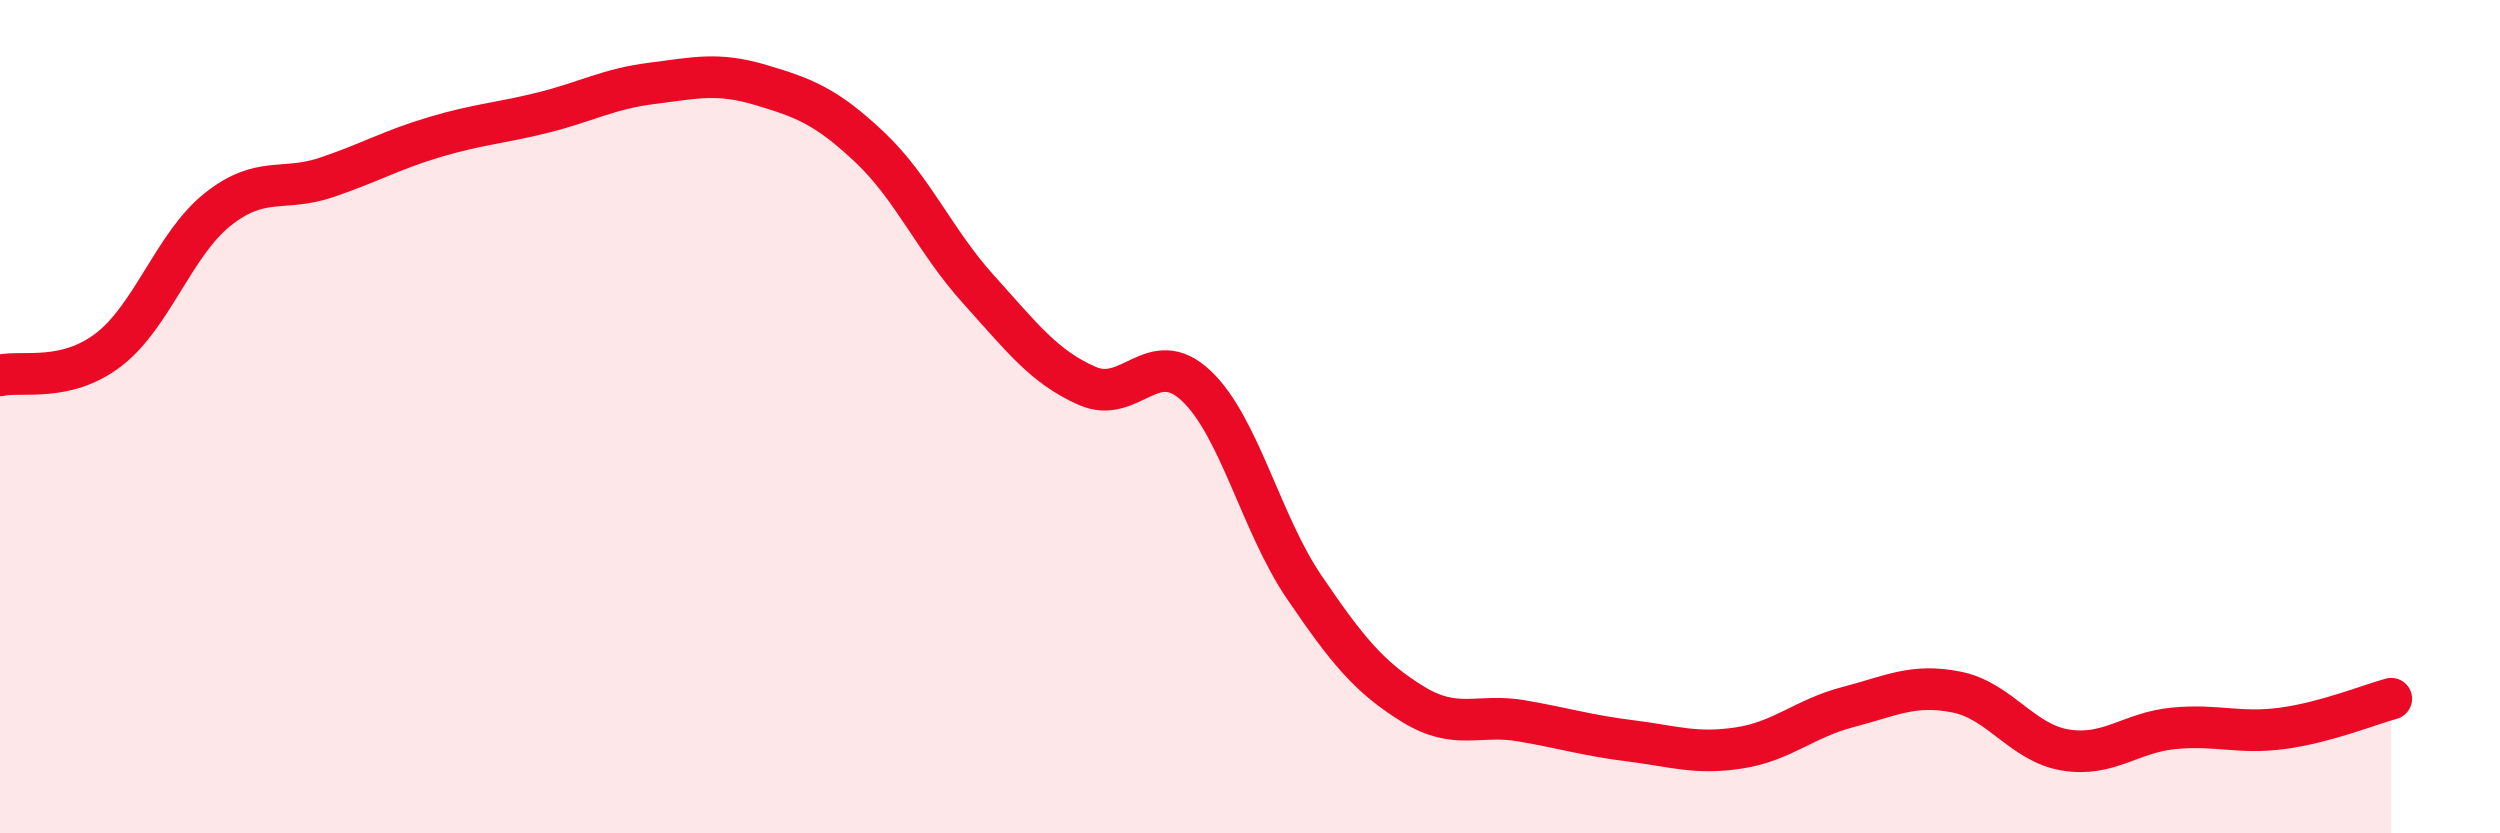
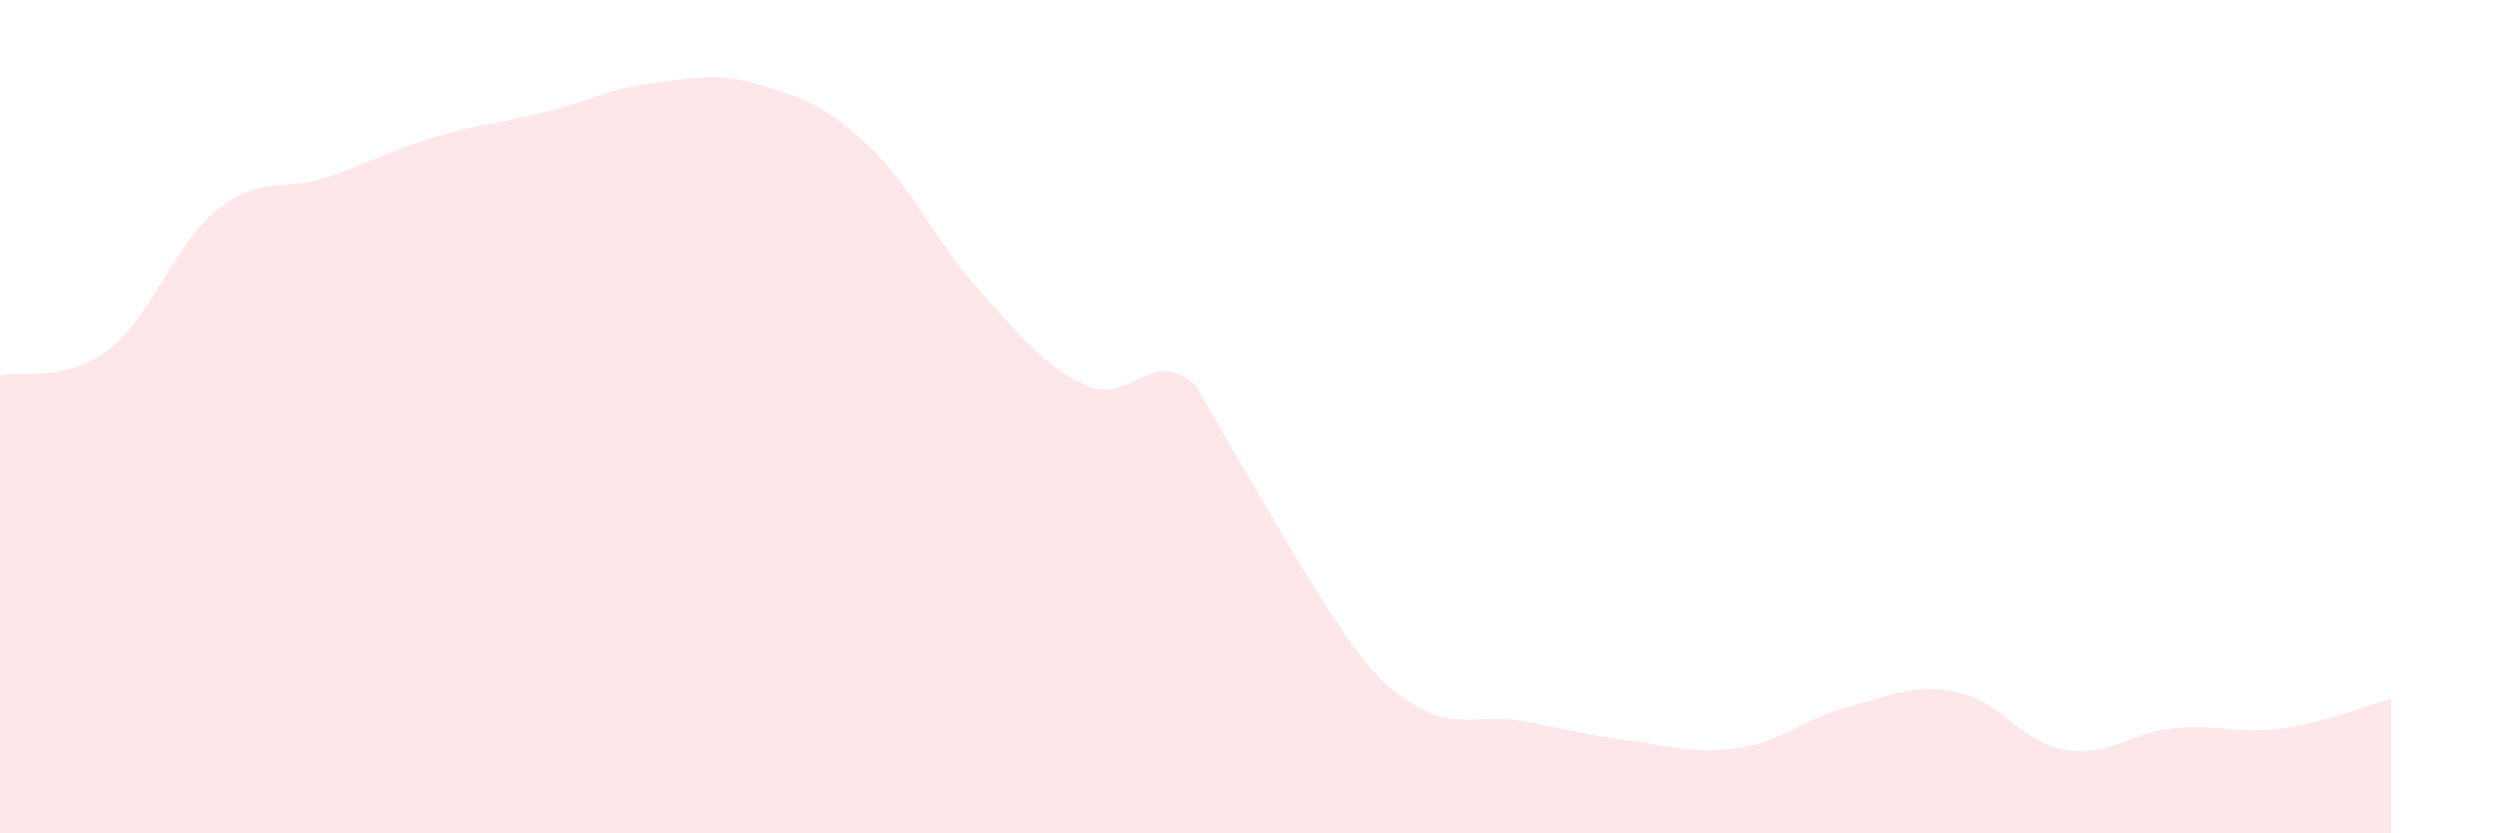
<svg xmlns="http://www.w3.org/2000/svg" width="60" height="20" viewBox="0 0 60 20">
-   <path d="M 0,9.01 C 0.52,8.89 1.57,9.19 2.61,8.39 C 3.65,7.59 4.18,5.86 5.22,5.03 C 6.26,4.2 6.79,4.61 7.83,4.26 C 8.87,3.91 9.39,3.6 10.43,3.29 C 11.47,2.98 12,2.96 13.04,2.7 C 14.08,2.44 14.61,2.13 15.65,2 C 16.69,1.87 17.22,1.73 18.26,2.04 C 19.3,2.35 19.83,2.55 20.87,3.53 C 21.91,4.51 22.44,5.79 23.48,6.94 C 24.52,8.09 25.05,8.8 26.09,9.26 C 27.13,9.72 27.66,8.28 28.7,9.25 C 29.74,10.22 30.26,12.56 31.3,14.09 C 32.34,15.62 32.87,16.26 33.91,16.9 C 34.95,17.54 35.48,17.12 36.52,17.3 C 37.56,17.48 38.09,17.65 39.13,17.78 C 40.17,17.91 40.7,18.11 41.74,17.95 C 42.78,17.79 43.31,17.24 44.35,16.97 C 45.39,16.7 45.92,16.4 46.96,16.61 C 48,16.82 48.53,17.83 49.57,18 C 50.61,18.17 51.13,17.58 52.17,17.48 C 53.21,17.38 53.74,17.62 54.78,17.48 C 55.82,17.34 56.87,16.91 57.39,16.77L57.39 20L0 20Z" fill="#EB0A25" opacity="0.1" stroke-linecap="round" stroke-linejoin="round" />
-   <path d="M 0,9.01 C 0.52,8.89 1.57,9.19 2.61,8.39 C 3.65,7.59 4.18,5.86 5.22,5.03 C 6.26,4.2 6.79,4.61 7.83,4.26 C 8.87,3.91 9.39,3.6 10.43,3.29 C 11.47,2.98 12,2.96 13.04,2.7 C 14.08,2.44 14.61,2.13 15.65,2 C 16.69,1.87 17.22,1.73 18.26,2.04 C 19.3,2.35 19.83,2.55 20.87,3.53 C 21.91,4.51 22.44,5.79 23.48,6.94 C 24.52,8.09 25.05,8.8 26.09,9.26 C 27.13,9.72 27.66,8.28 28.7,9.25 C 29.74,10.22 30.26,12.56 31.3,14.09 C 32.34,15.62 32.87,16.26 33.91,16.9 C 34.95,17.54 35.48,17.12 36.52,17.3 C 37.56,17.48 38.09,17.65 39.13,17.78 C 40.17,17.91 40.7,18.11 41.74,17.95 C 42.78,17.79 43.31,17.24 44.35,16.97 C 45.39,16.7 45.92,16.4 46.96,16.61 C 48,16.82 48.53,17.83 49.57,18 C 50.61,18.17 51.13,17.58 52.17,17.48 C 53.21,17.38 53.74,17.62 54.78,17.48 C 55.82,17.34 56.87,16.91 57.39,16.77" stroke="#EB0A25" stroke-width="1" fill="none" stroke-linecap="round" stroke-linejoin="round" />
+   <path d="M 0,9.01 C 0.52,8.89 1.57,9.19 2.61,8.39 C 3.65,7.59 4.18,5.86 5.22,5.03 C 6.26,4.2 6.79,4.61 7.83,4.26 C 8.87,3.91 9.39,3.6 10.43,3.29 C 11.47,2.98 12,2.96 13.04,2.7 C 14.08,2.44 14.61,2.13 15.65,2 C 16.69,1.87 17.22,1.73 18.26,2.04 C 19.3,2.35 19.83,2.55 20.87,3.53 C 21.91,4.51 22.44,5.79 23.48,6.94 C 24.52,8.09 25.05,8.8 26.09,9.26 C 27.13,9.72 27.66,8.28 28.7,9.25 C 32.34,15.62 32.87,16.26 33.91,16.9 C 34.95,17.54 35.48,17.12 36.52,17.3 C 37.56,17.48 38.09,17.65 39.13,17.78 C 40.17,17.91 40.7,18.11 41.74,17.95 C 42.78,17.79 43.31,17.24 44.35,16.97 C 45.39,16.7 45.92,16.4 46.96,16.61 C 48,16.82 48.53,17.83 49.57,18 C 50.61,18.17 51.13,17.58 52.17,17.48 C 53.21,17.38 53.74,17.62 54.78,17.48 C 55.82,17.34 56.87,16.91 57.39,16.77L57.39 20L0 20Z" fill="#EB0A25" opacity="0.1" stroke-linecap="round" stroke-linejoin="round" />
</svg>